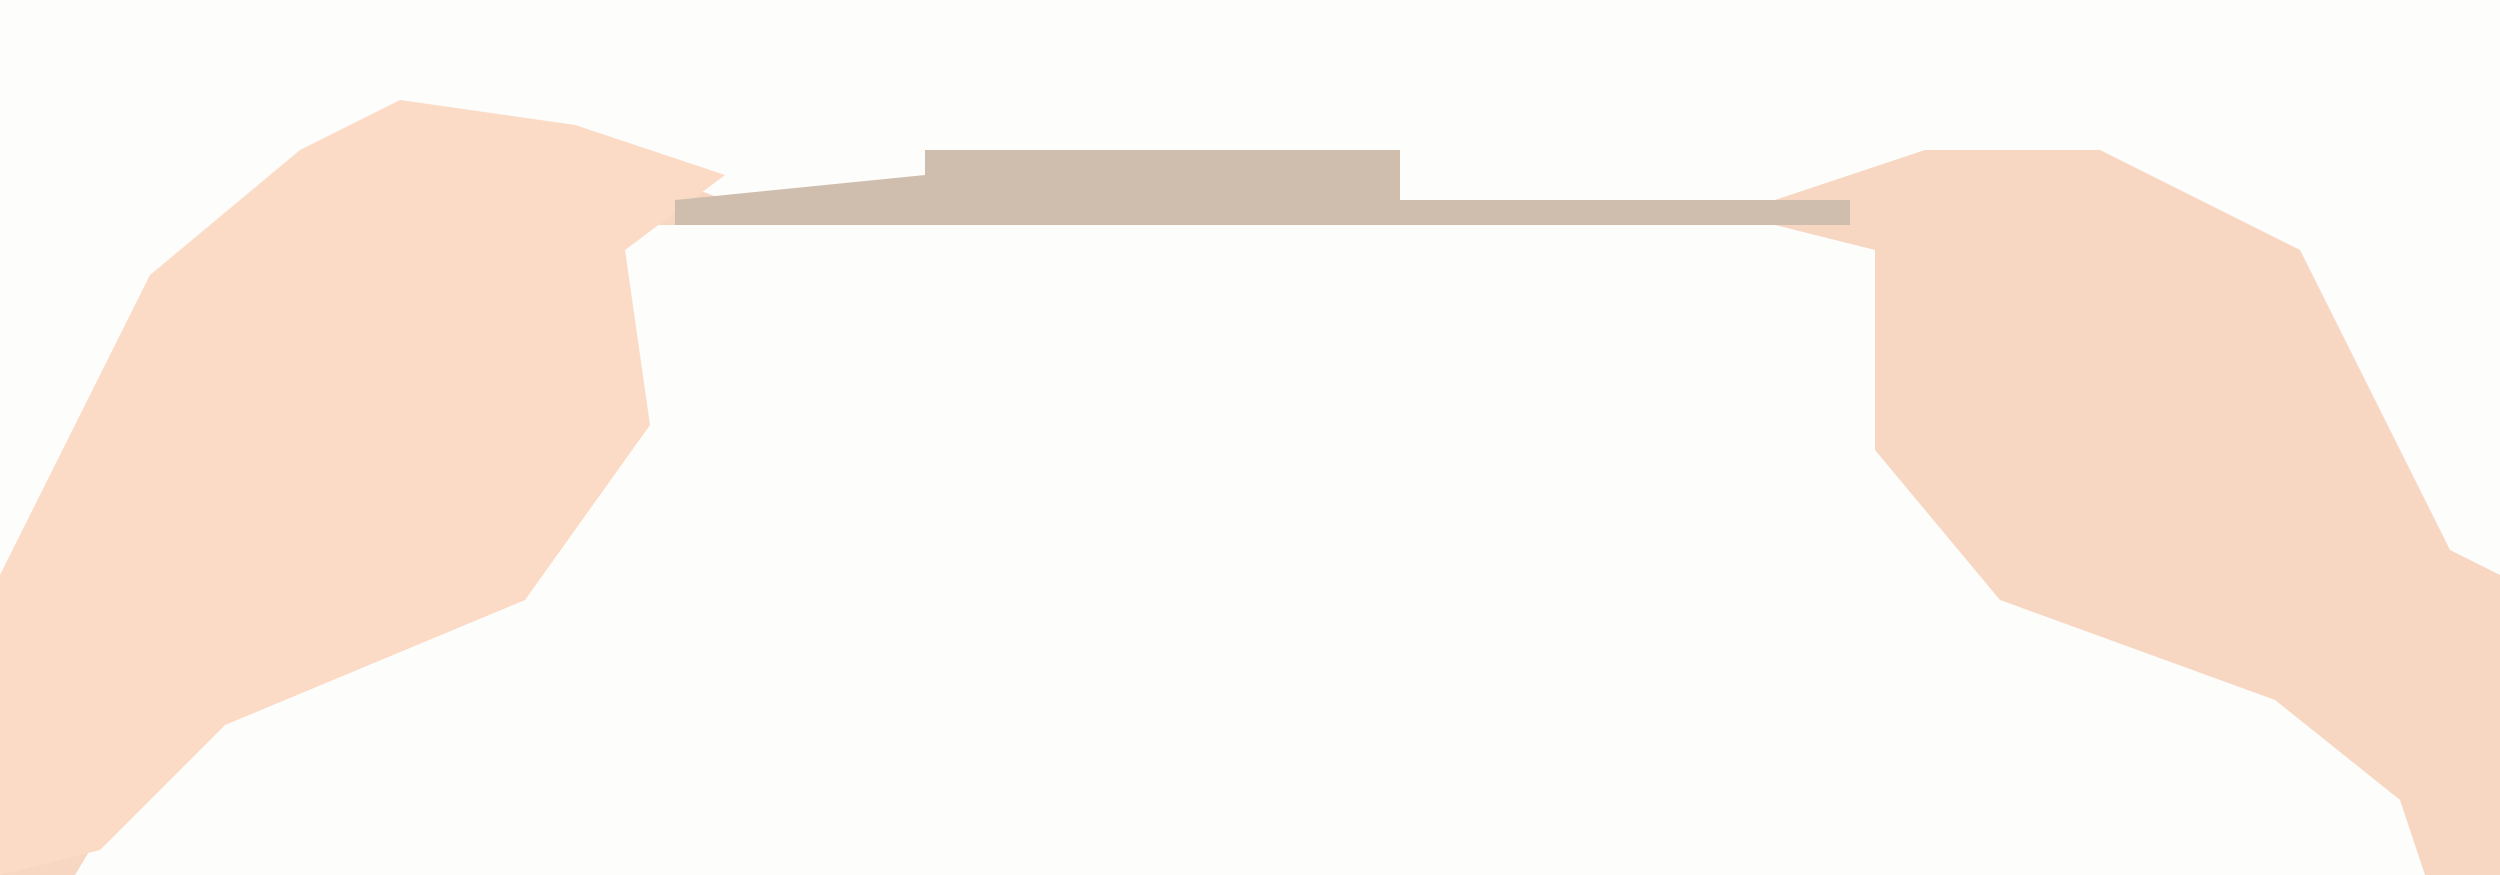
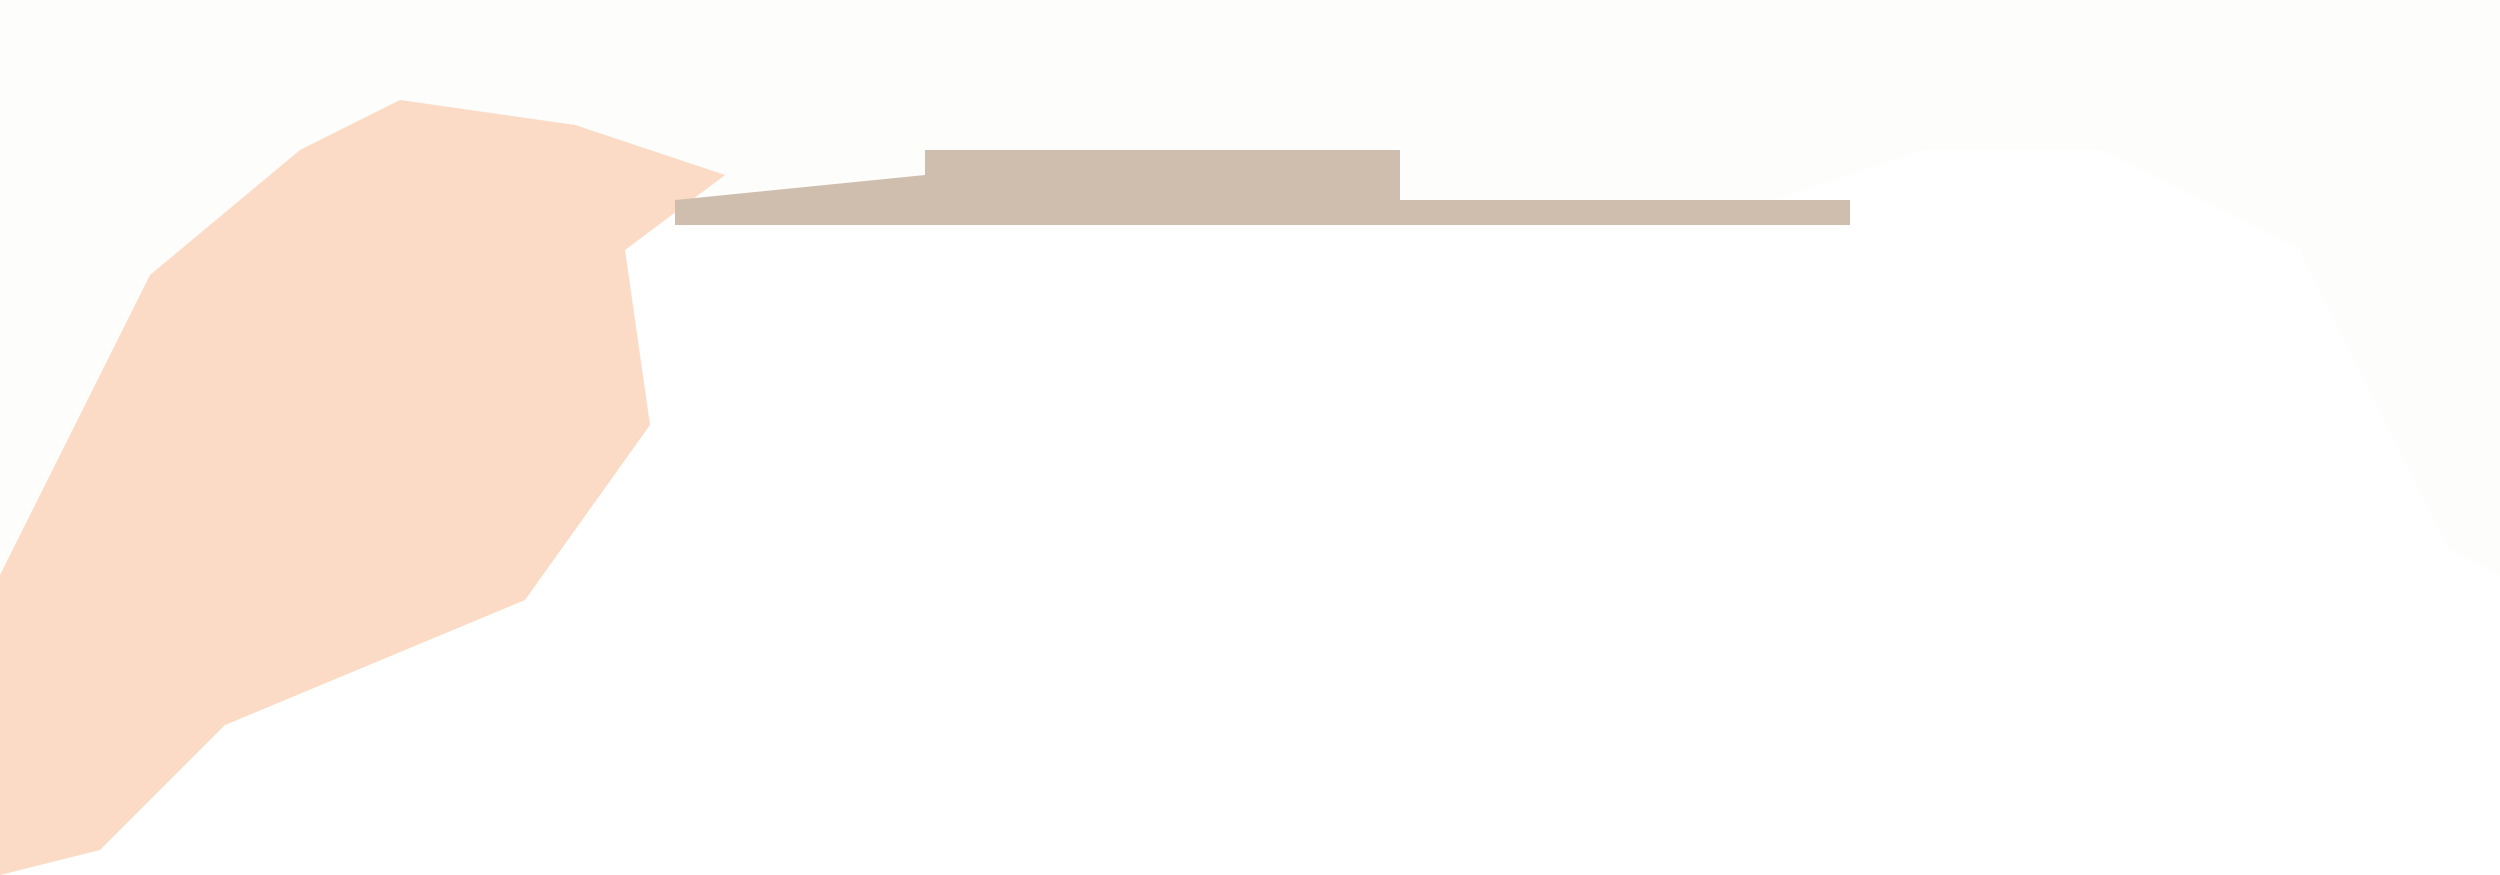
<svg xmlns="http://www.w3.org/2000/svg" version="1.1" width="100" height="35">
-   <path d="M0,0 L100,0 L100,35 L0,35 Z " fill="#F7D7C1" transform="translate(0,0)" />
-   <path d="M0,0 L46,0 L50,1 L50,4 L50,9 L55,15 L66,19 L71,23 L72,26 L-22,26 L-19,21 L-12,17 L-4,15 L-2,11 L0,6 L-1,1 Z " fill="#FDFDFC" transform="translate(25,9)" />
  <path d="M0,0 L100,0 L100,23 L98,22 L92,10 L84,6 L77,6 L71,8 L56,8 L56,6 L46,7 L46,8 L29,8 L21,5 L16,5 L8,10 L3,19 L1,23 L0,23 Z " fill="#FDFDFC" transform="translate(0,0)" />
  <path d="M0,0 L7,1 L13,3 L9,6 L10,13 L5,20 L-7,25 L-12,30 L-16,31 L-16,19 L-10,7 L-4,2 Z " fill="#FBDBC5" transform="translate(16,4)" />
  <path d="M0,0 L19,0 L19,2 L37,2 L37,3 L-10,3 L-10,2 L0,1 Z " fill="#CFBEAE" transform="translate(37,6)" />
</svg>